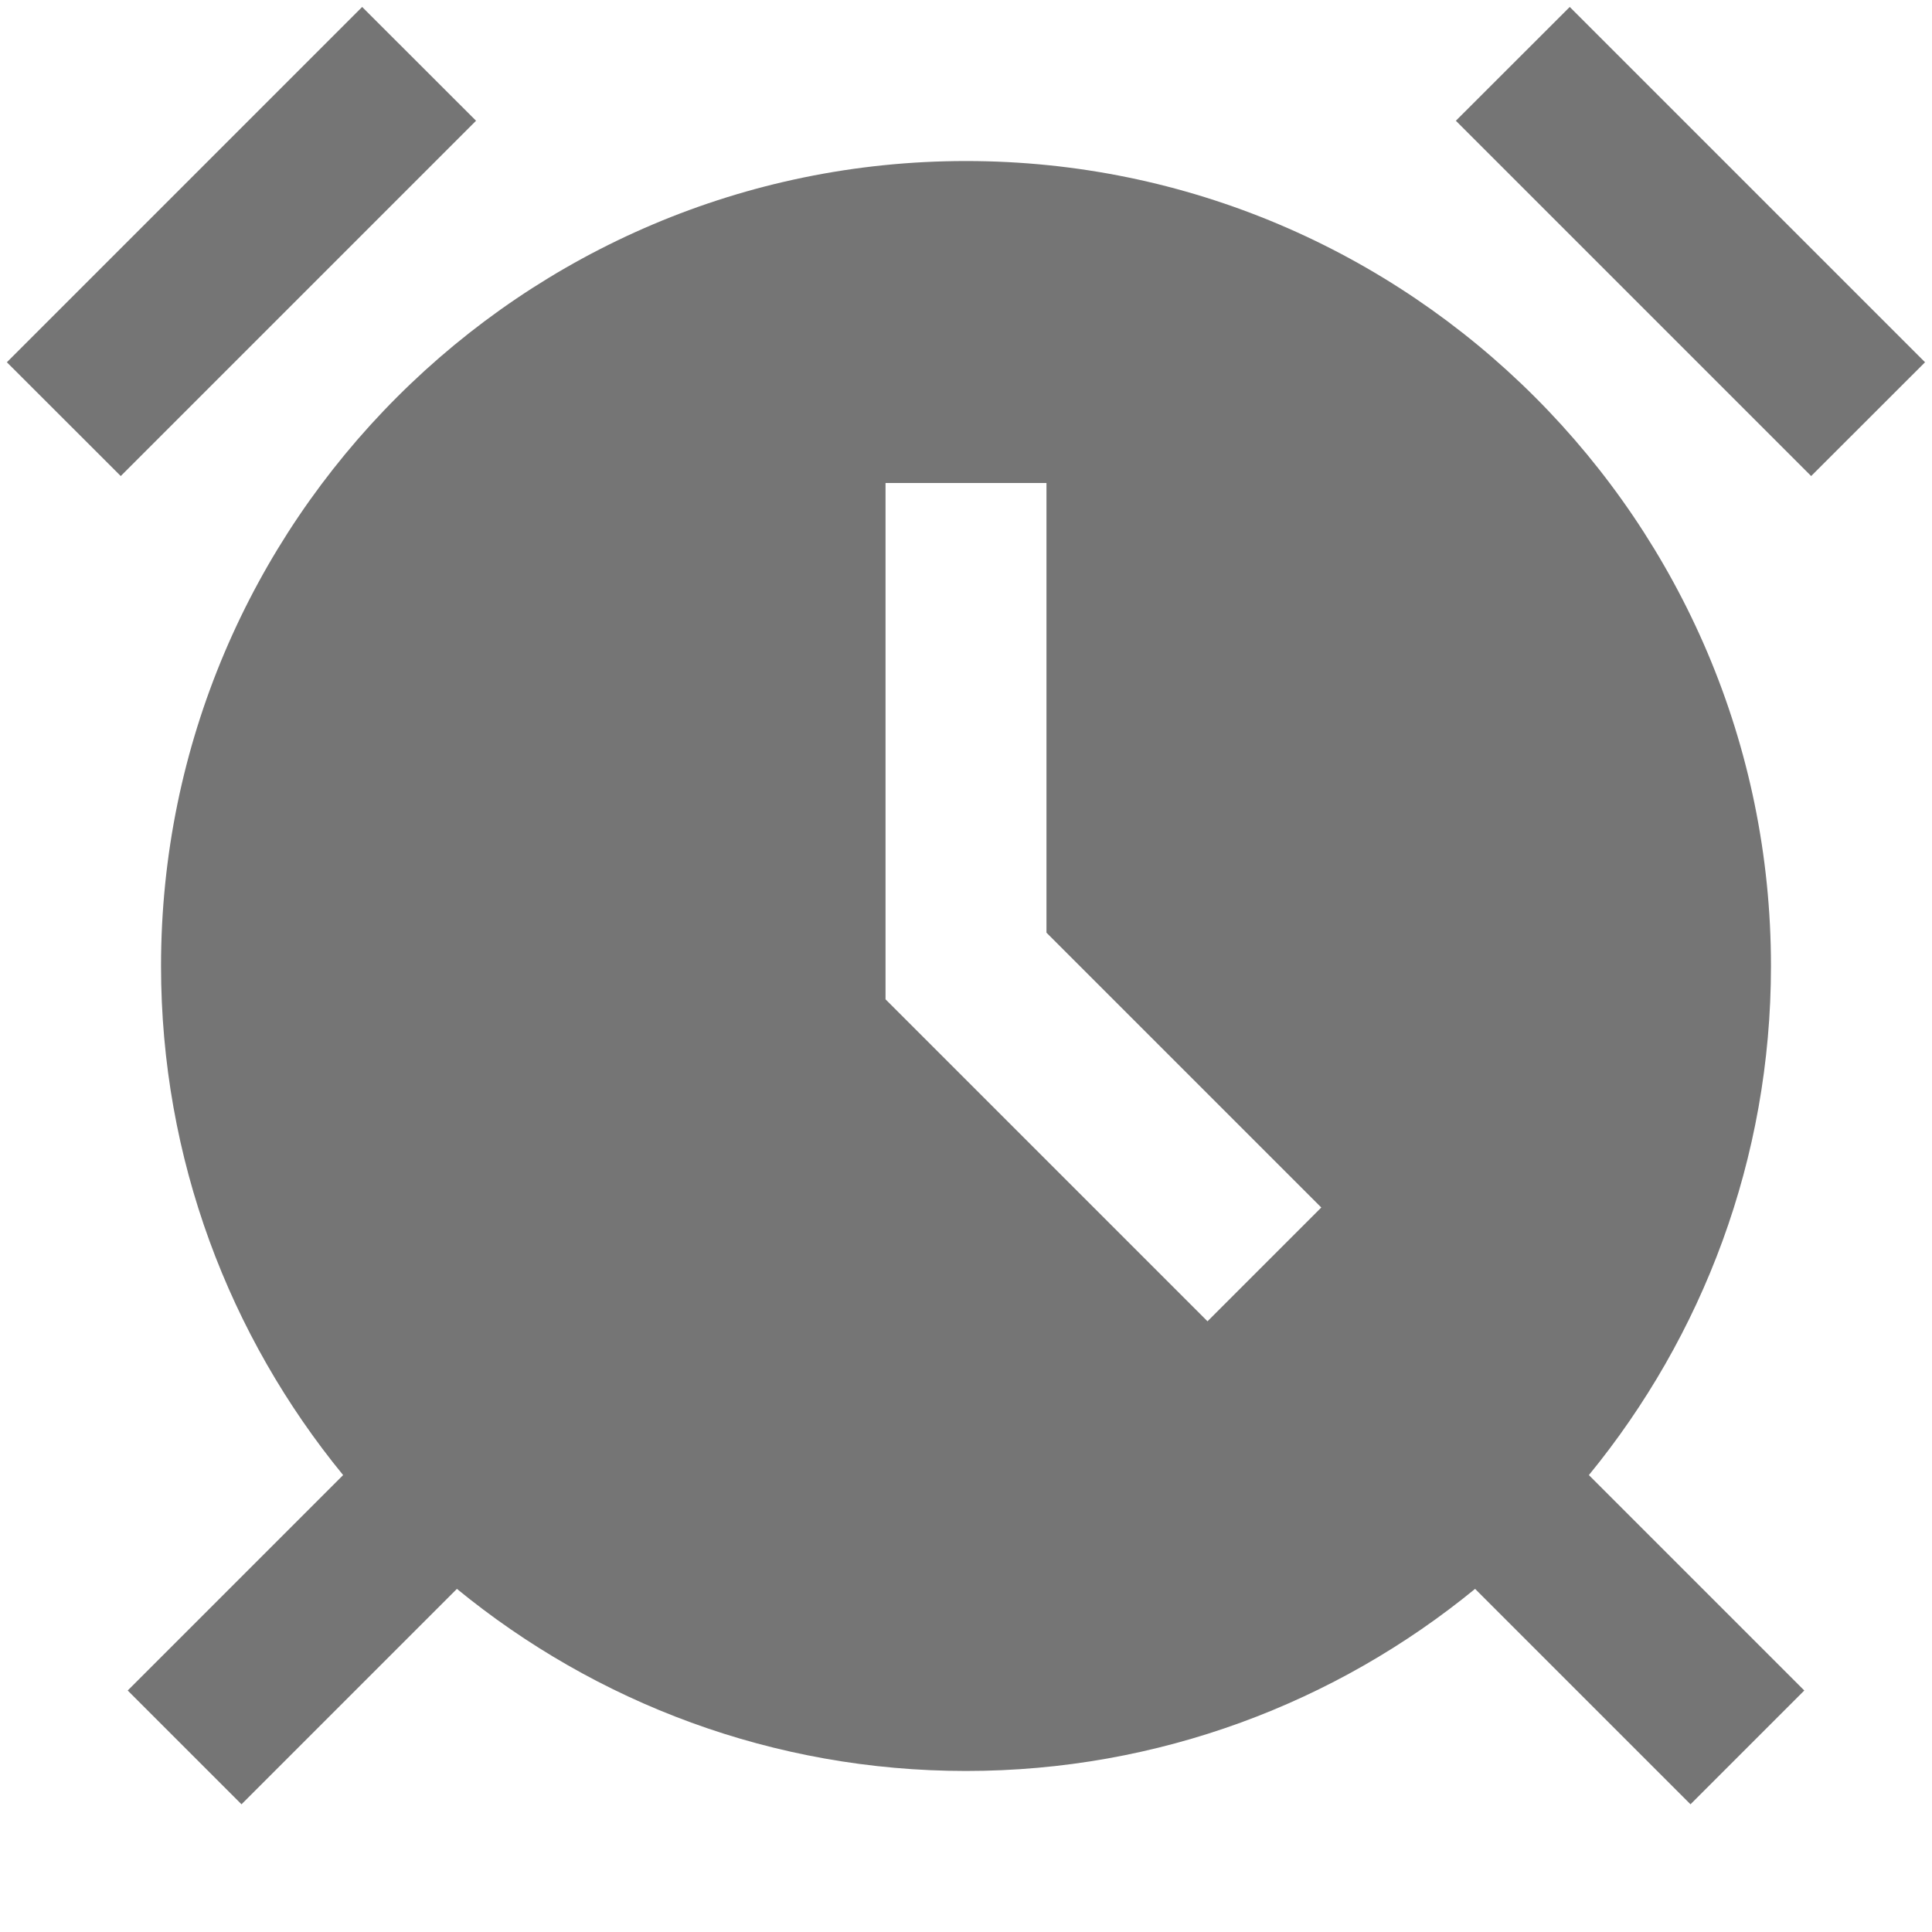
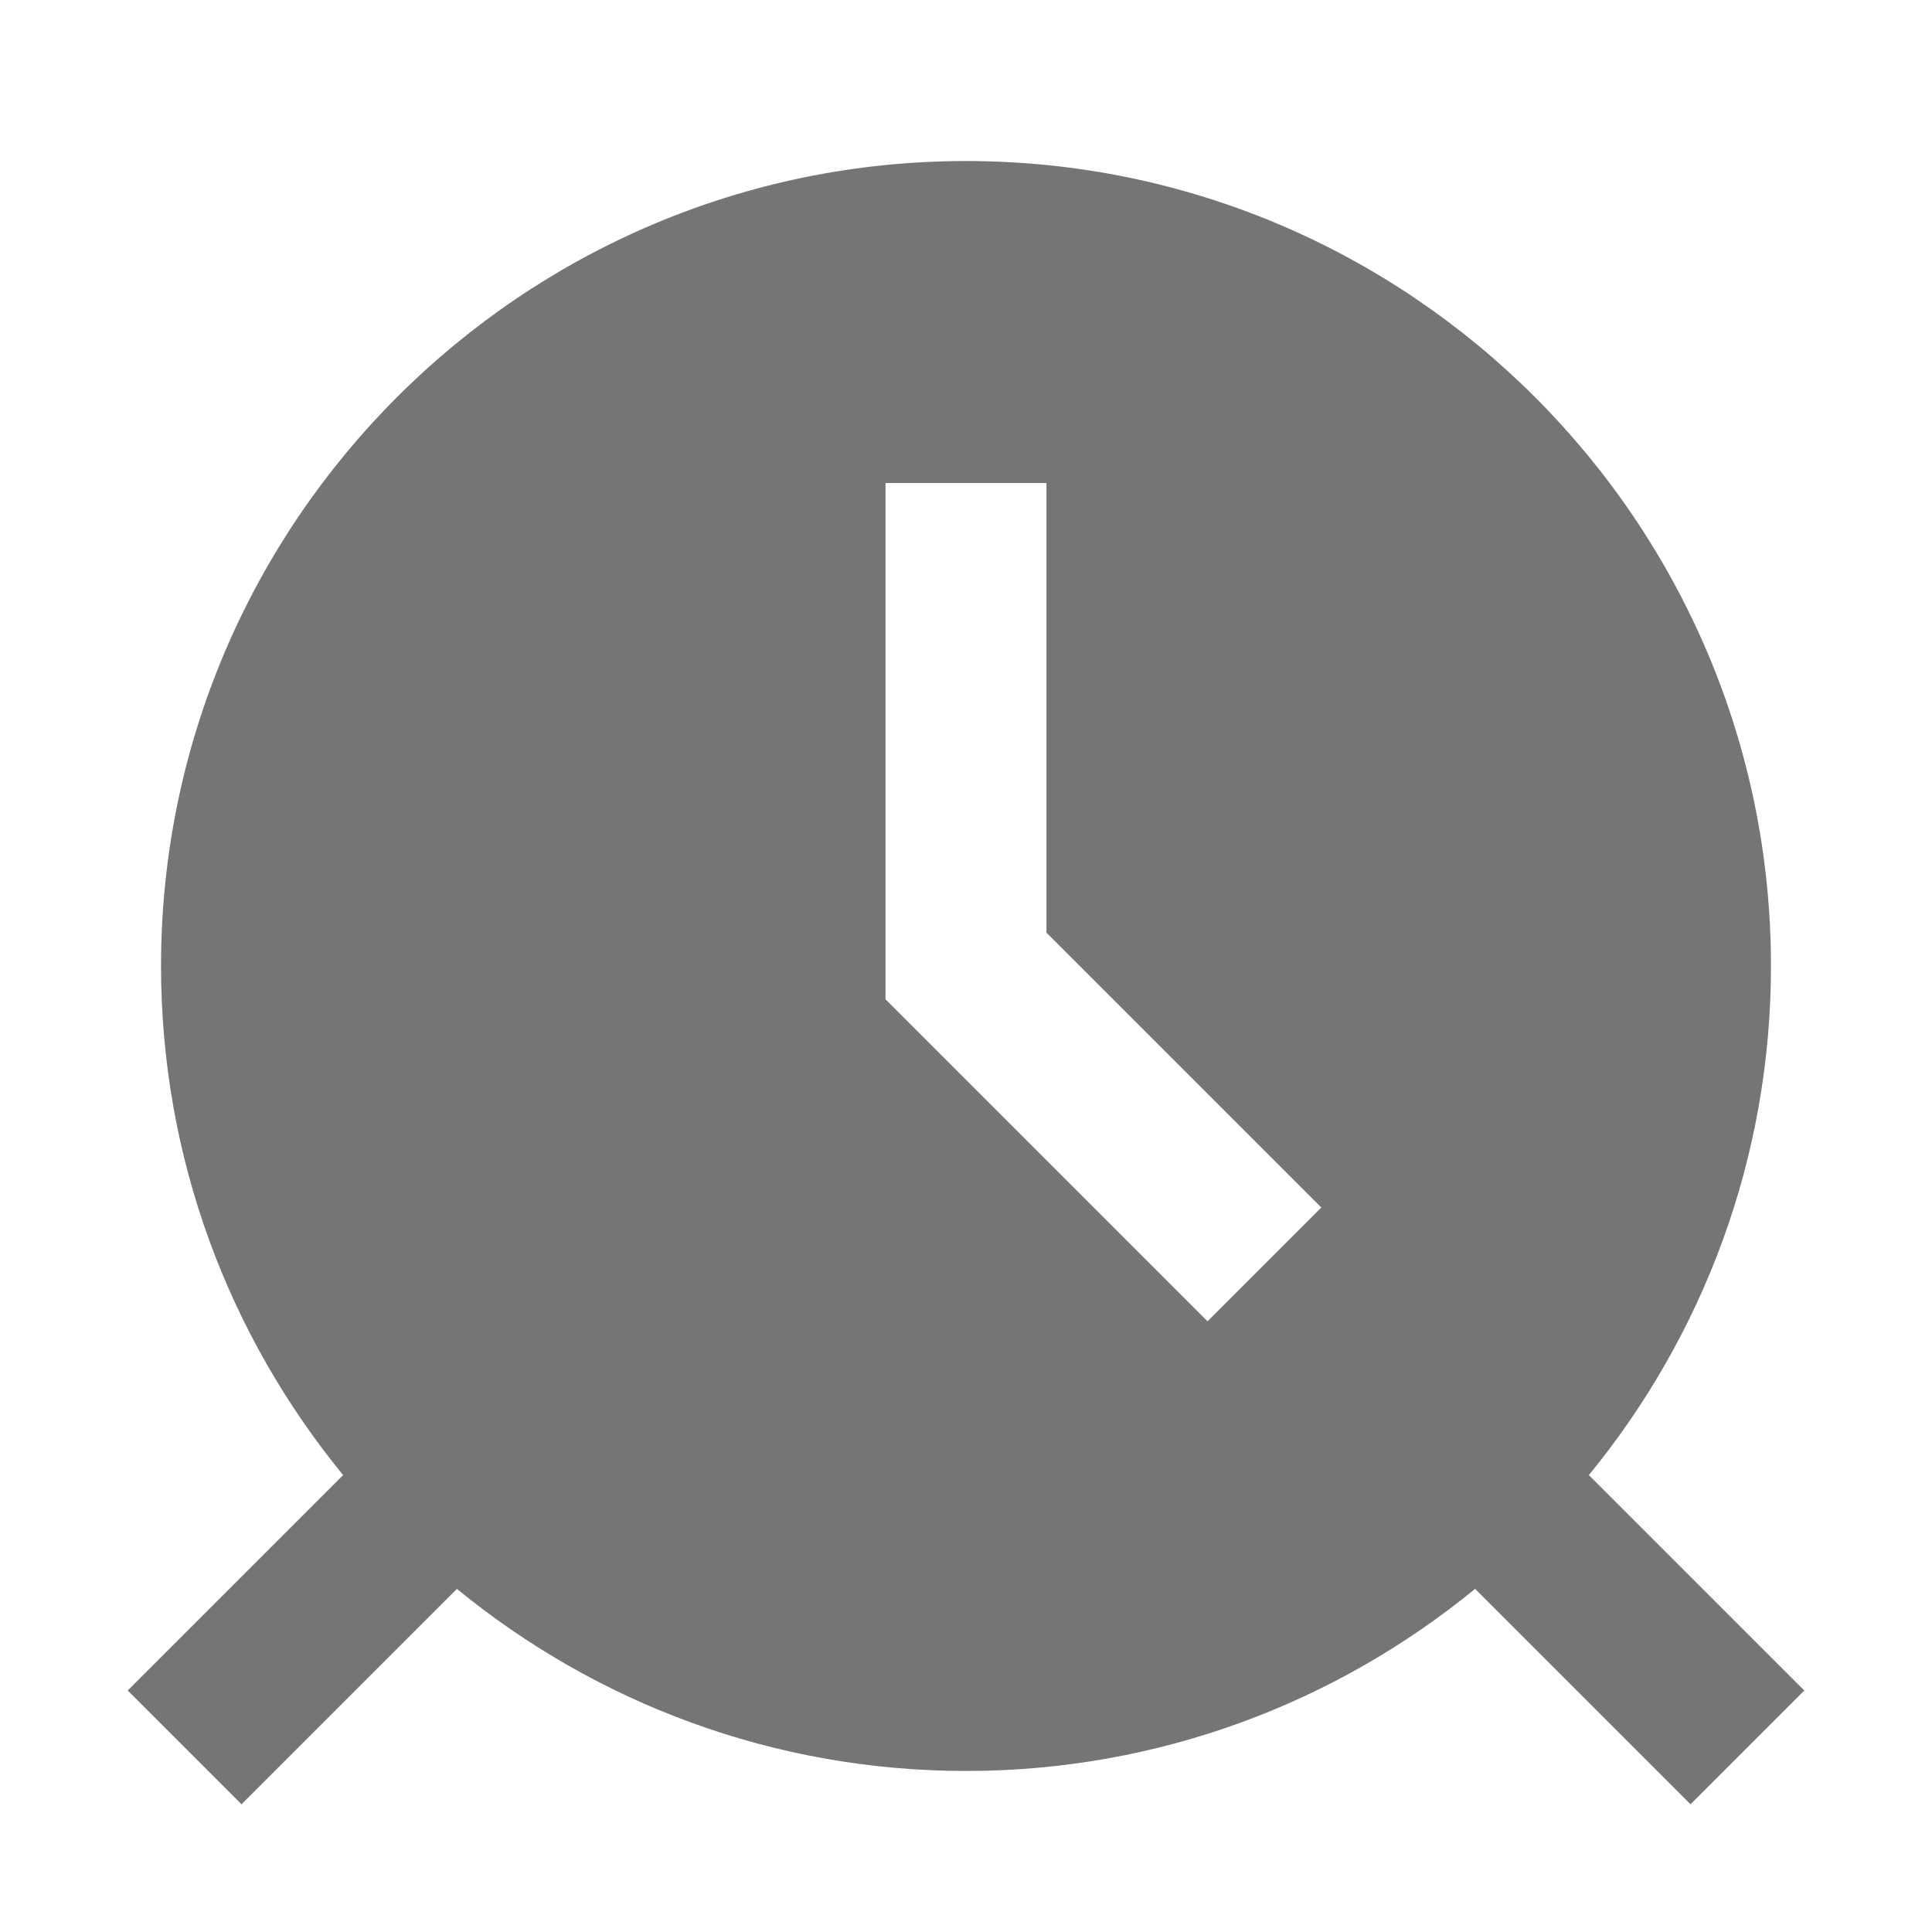
<svg xmlns="http://www.w3.org/2000/svg" width="20" height="20" viewBox="0 0 20 20" fill="none">
  <path d="M16.448 15.27C17.625 13.832 18.333 11.998 18.333 10C18.333 5.405 14.595 1.667 10 1.667C5.405 1.667 1.667 5.405 1.667 10C1.667 11.998 2.375 13.833 3.552 15.27L1.322 17.5L2.5 18.678L4.73 16.448C6.167 17.625 8.002 18.333 10 18.333C11.997 18.333 13.833 17.625 15.27 16.448L17.5 18.678L18.678 17.5L16.448 15.27ZM12.5 13.678L9.167 10.345V5H10.833V9.655L13.678 12.5L12.5 13.678Z" fill="#757575" />
-   <path d="M16.25 0.072L15.071 1.25L18.749 4.928L19.928 3.75L16.25 0.072Z" fill="#757575" />
-   <path d="M3.749 0.072L0.071 3.75L1.25 4.928L4.928 1.25L3.749 0.072Z" fill="#757575" />
</svg>